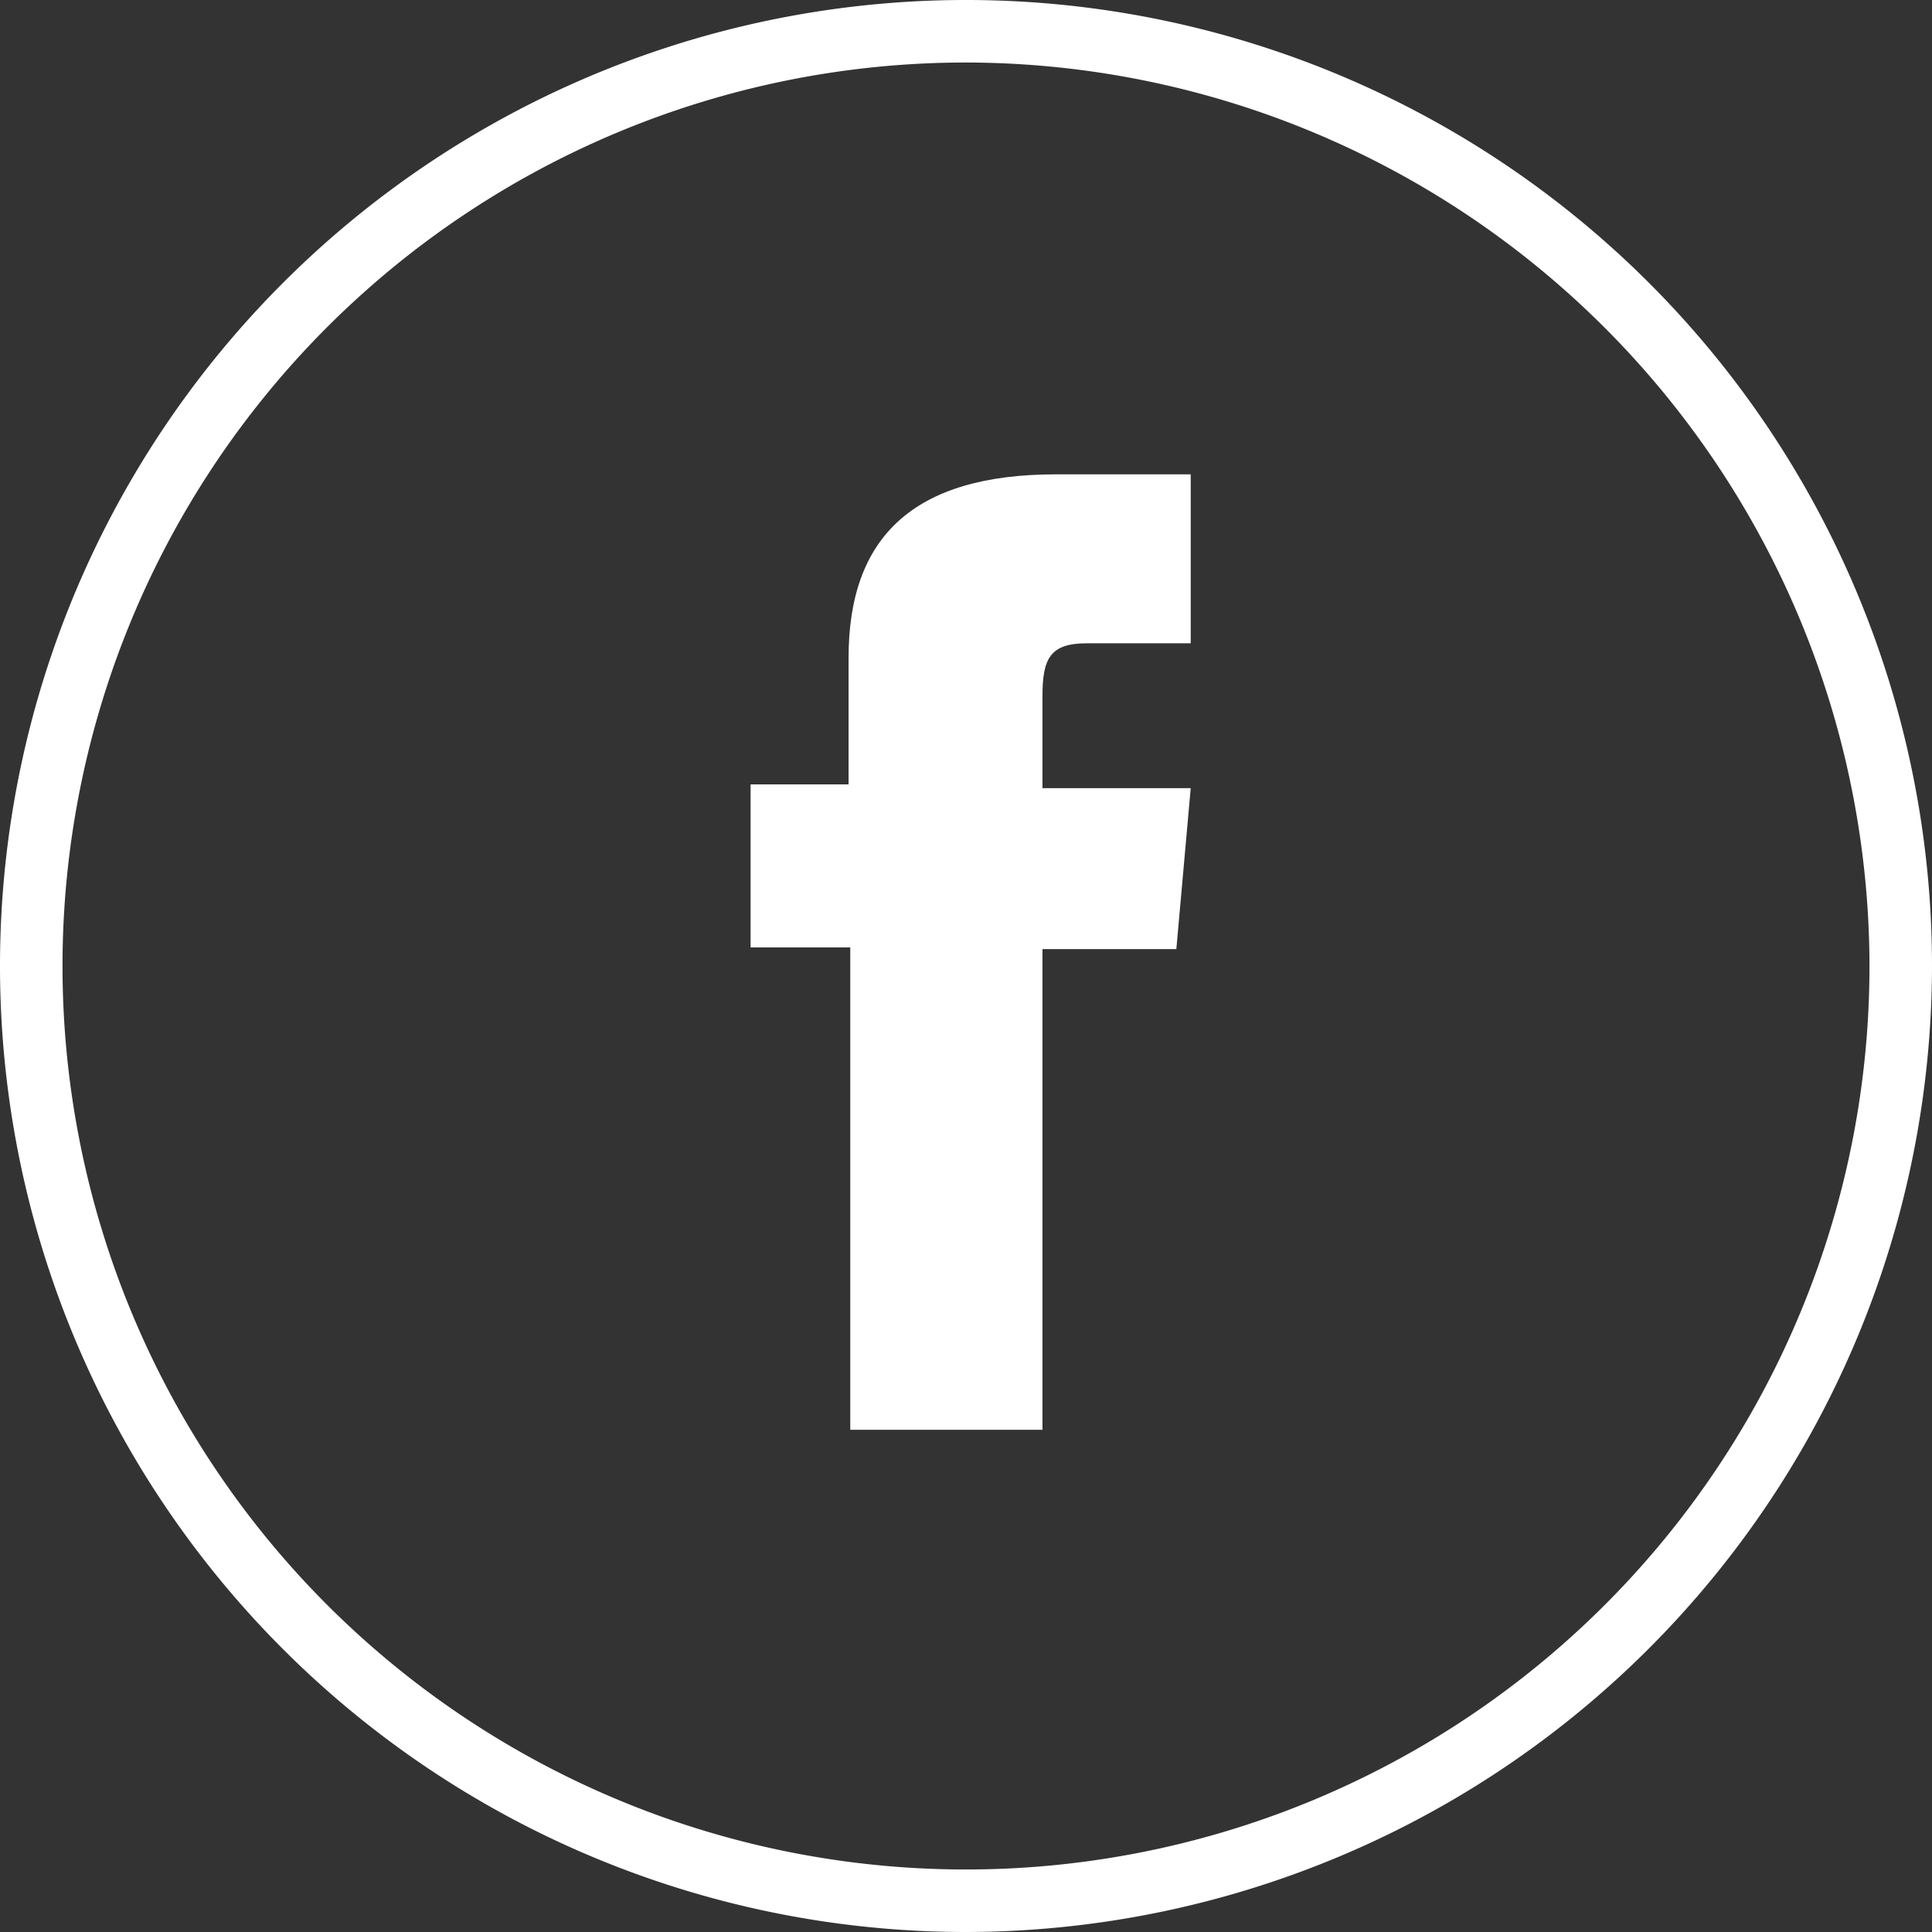
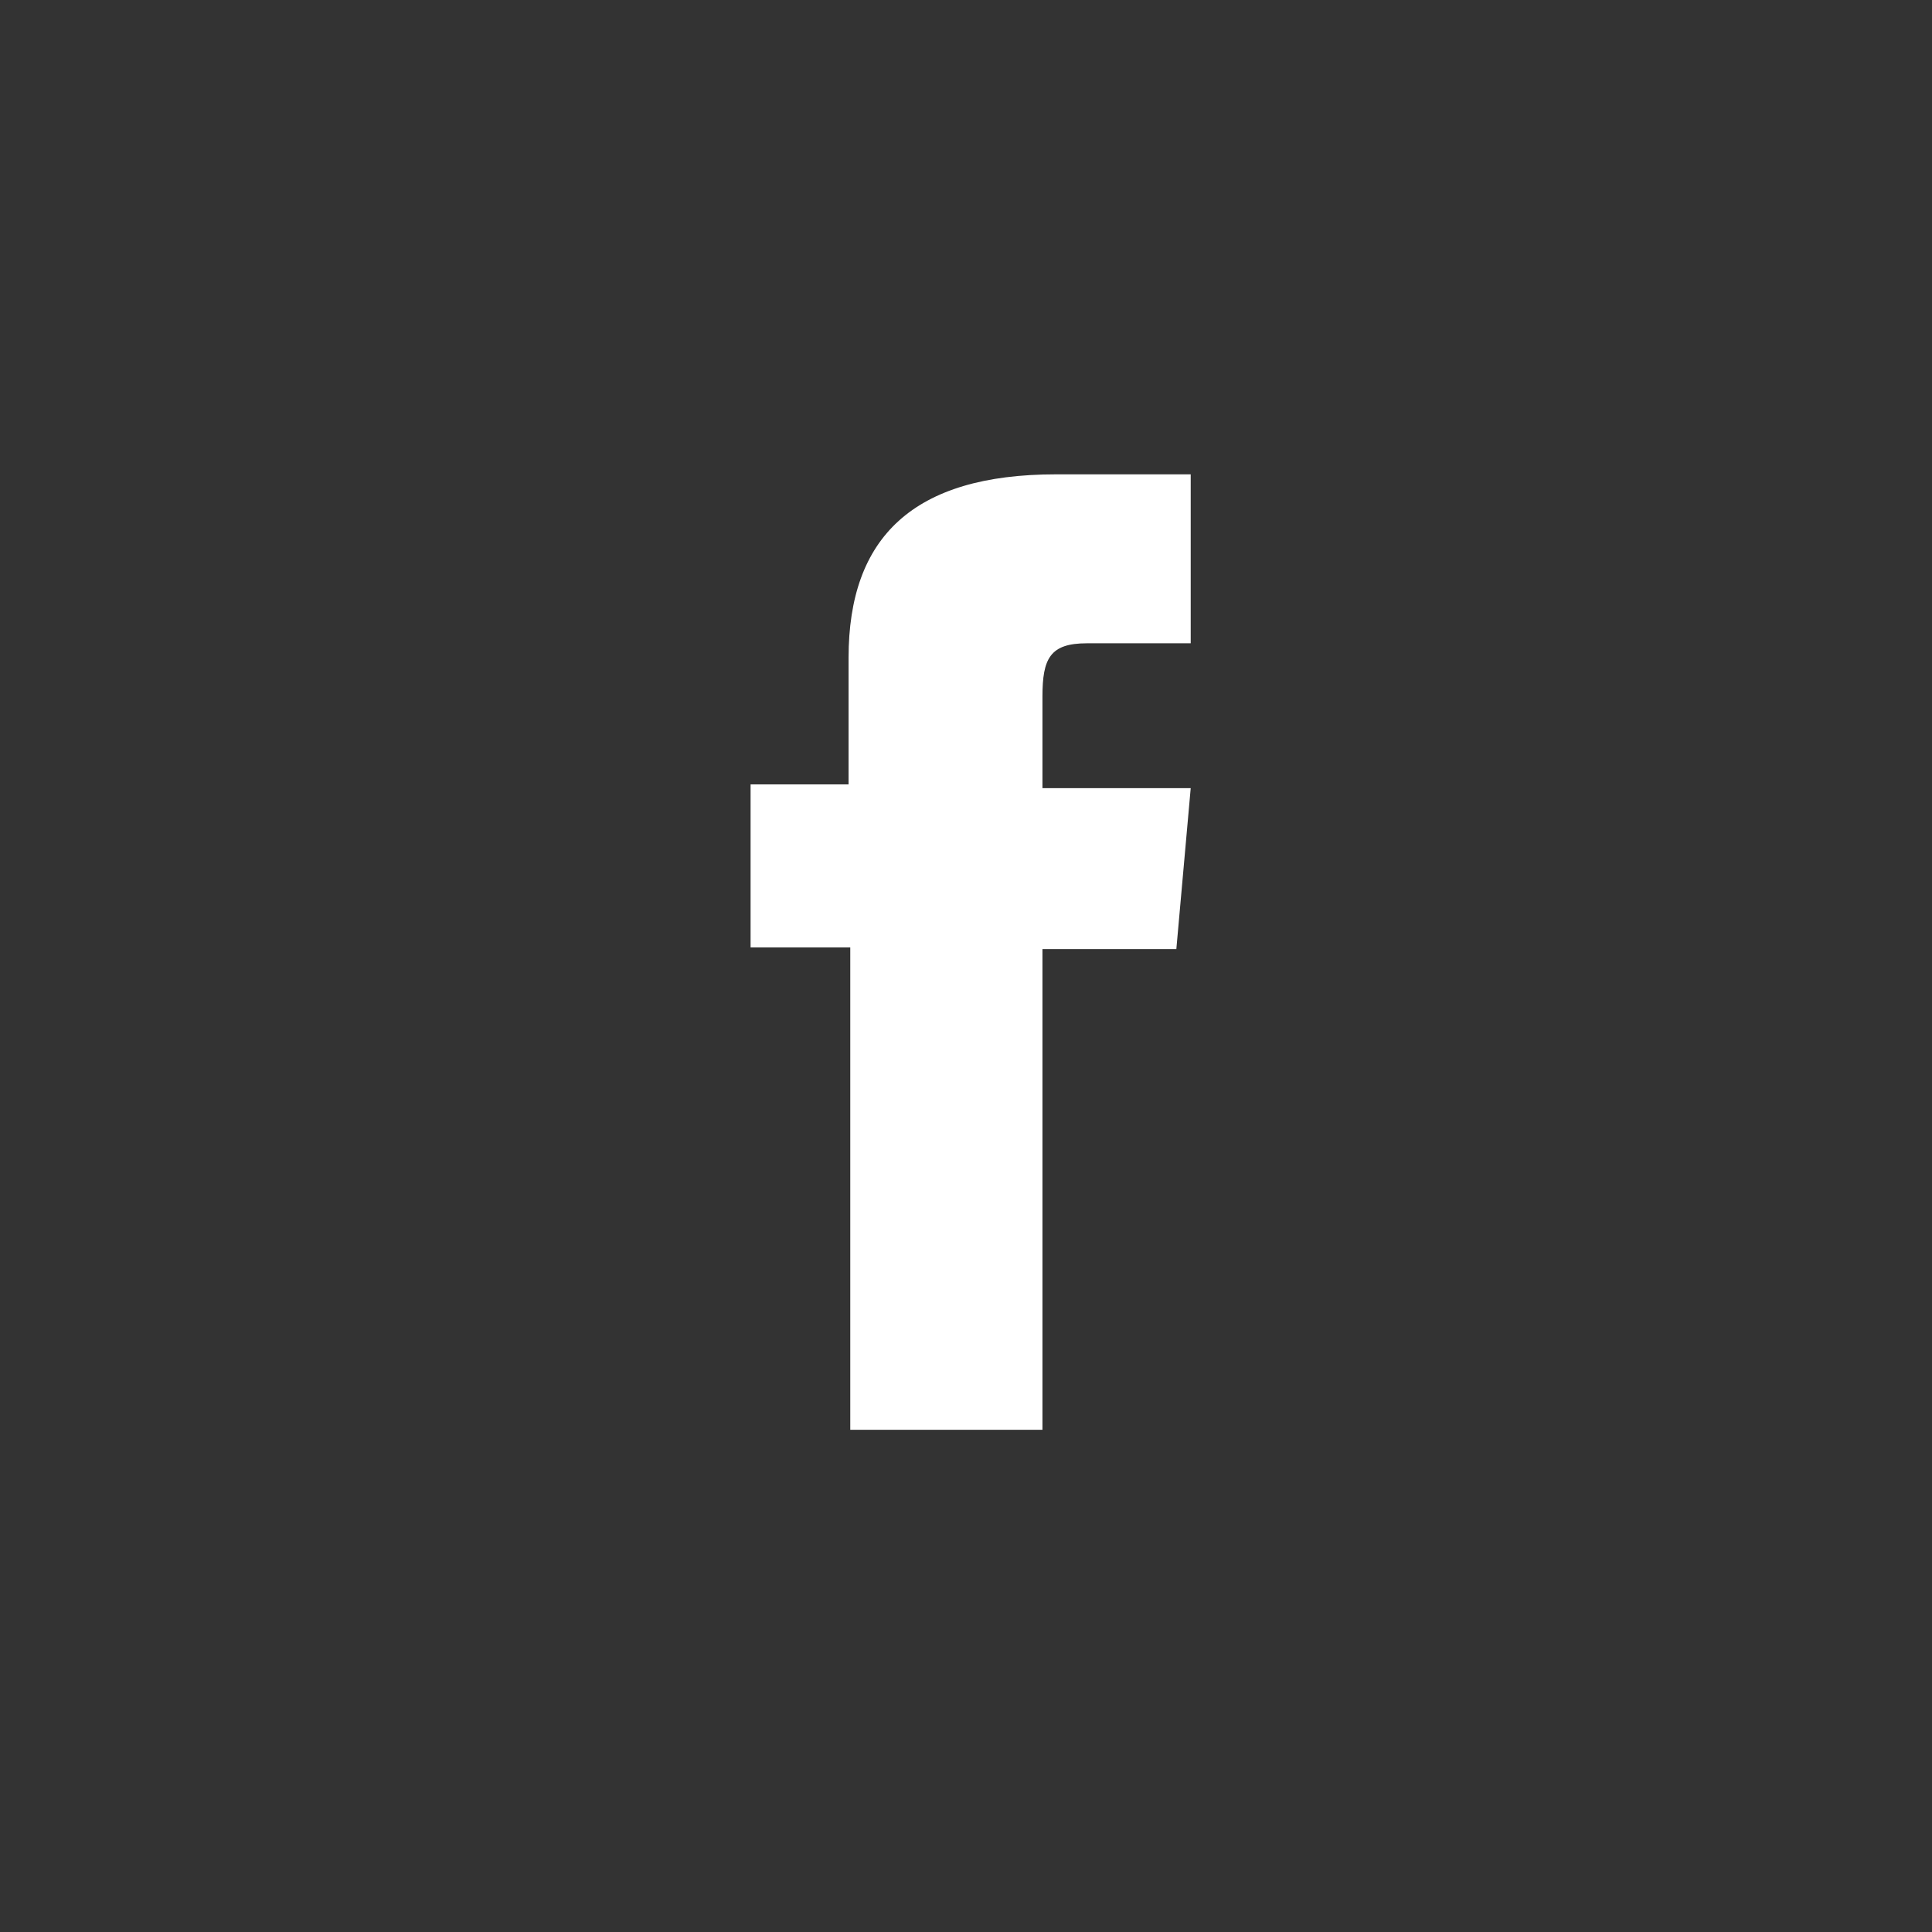
<svg xmlns="http://www.w3.org/2000/svg" viewBox="0 0 45.74 45.74">
  <rect x="0" y="0" width="45.74" height="45.74" fill="#333333" stroke="none" />
  <defs>
    <style>.cls-1{fill:#fff}</style>
  </defs>
  <g id="Layer_2" data-name="Layer 2">
    <g id="Footer">
-       <path class="cls-1" d="M22.87 45.74a22.87 22.87 0 1 1 22.87-22.87 22.9 22.9 0 0 1-22.87 22.87zm0-44.26a21.39 21.39 0 1 0 21.39 21.39A21.42 21.42 0 0 0 22.87 1.48z" />
      <path class="cls-1" d="M20.13 33.85h4.55V22.47h3.17l.34-3.81h-3.51v-2.17c0-.9.18-1.26 1.05-1.26h2.46v-4H25c-3.38 0-4.91 1.49-4.91 4.34v3h-2.32v3.86h2.36z" />
    </g>
  </g>
</svg>